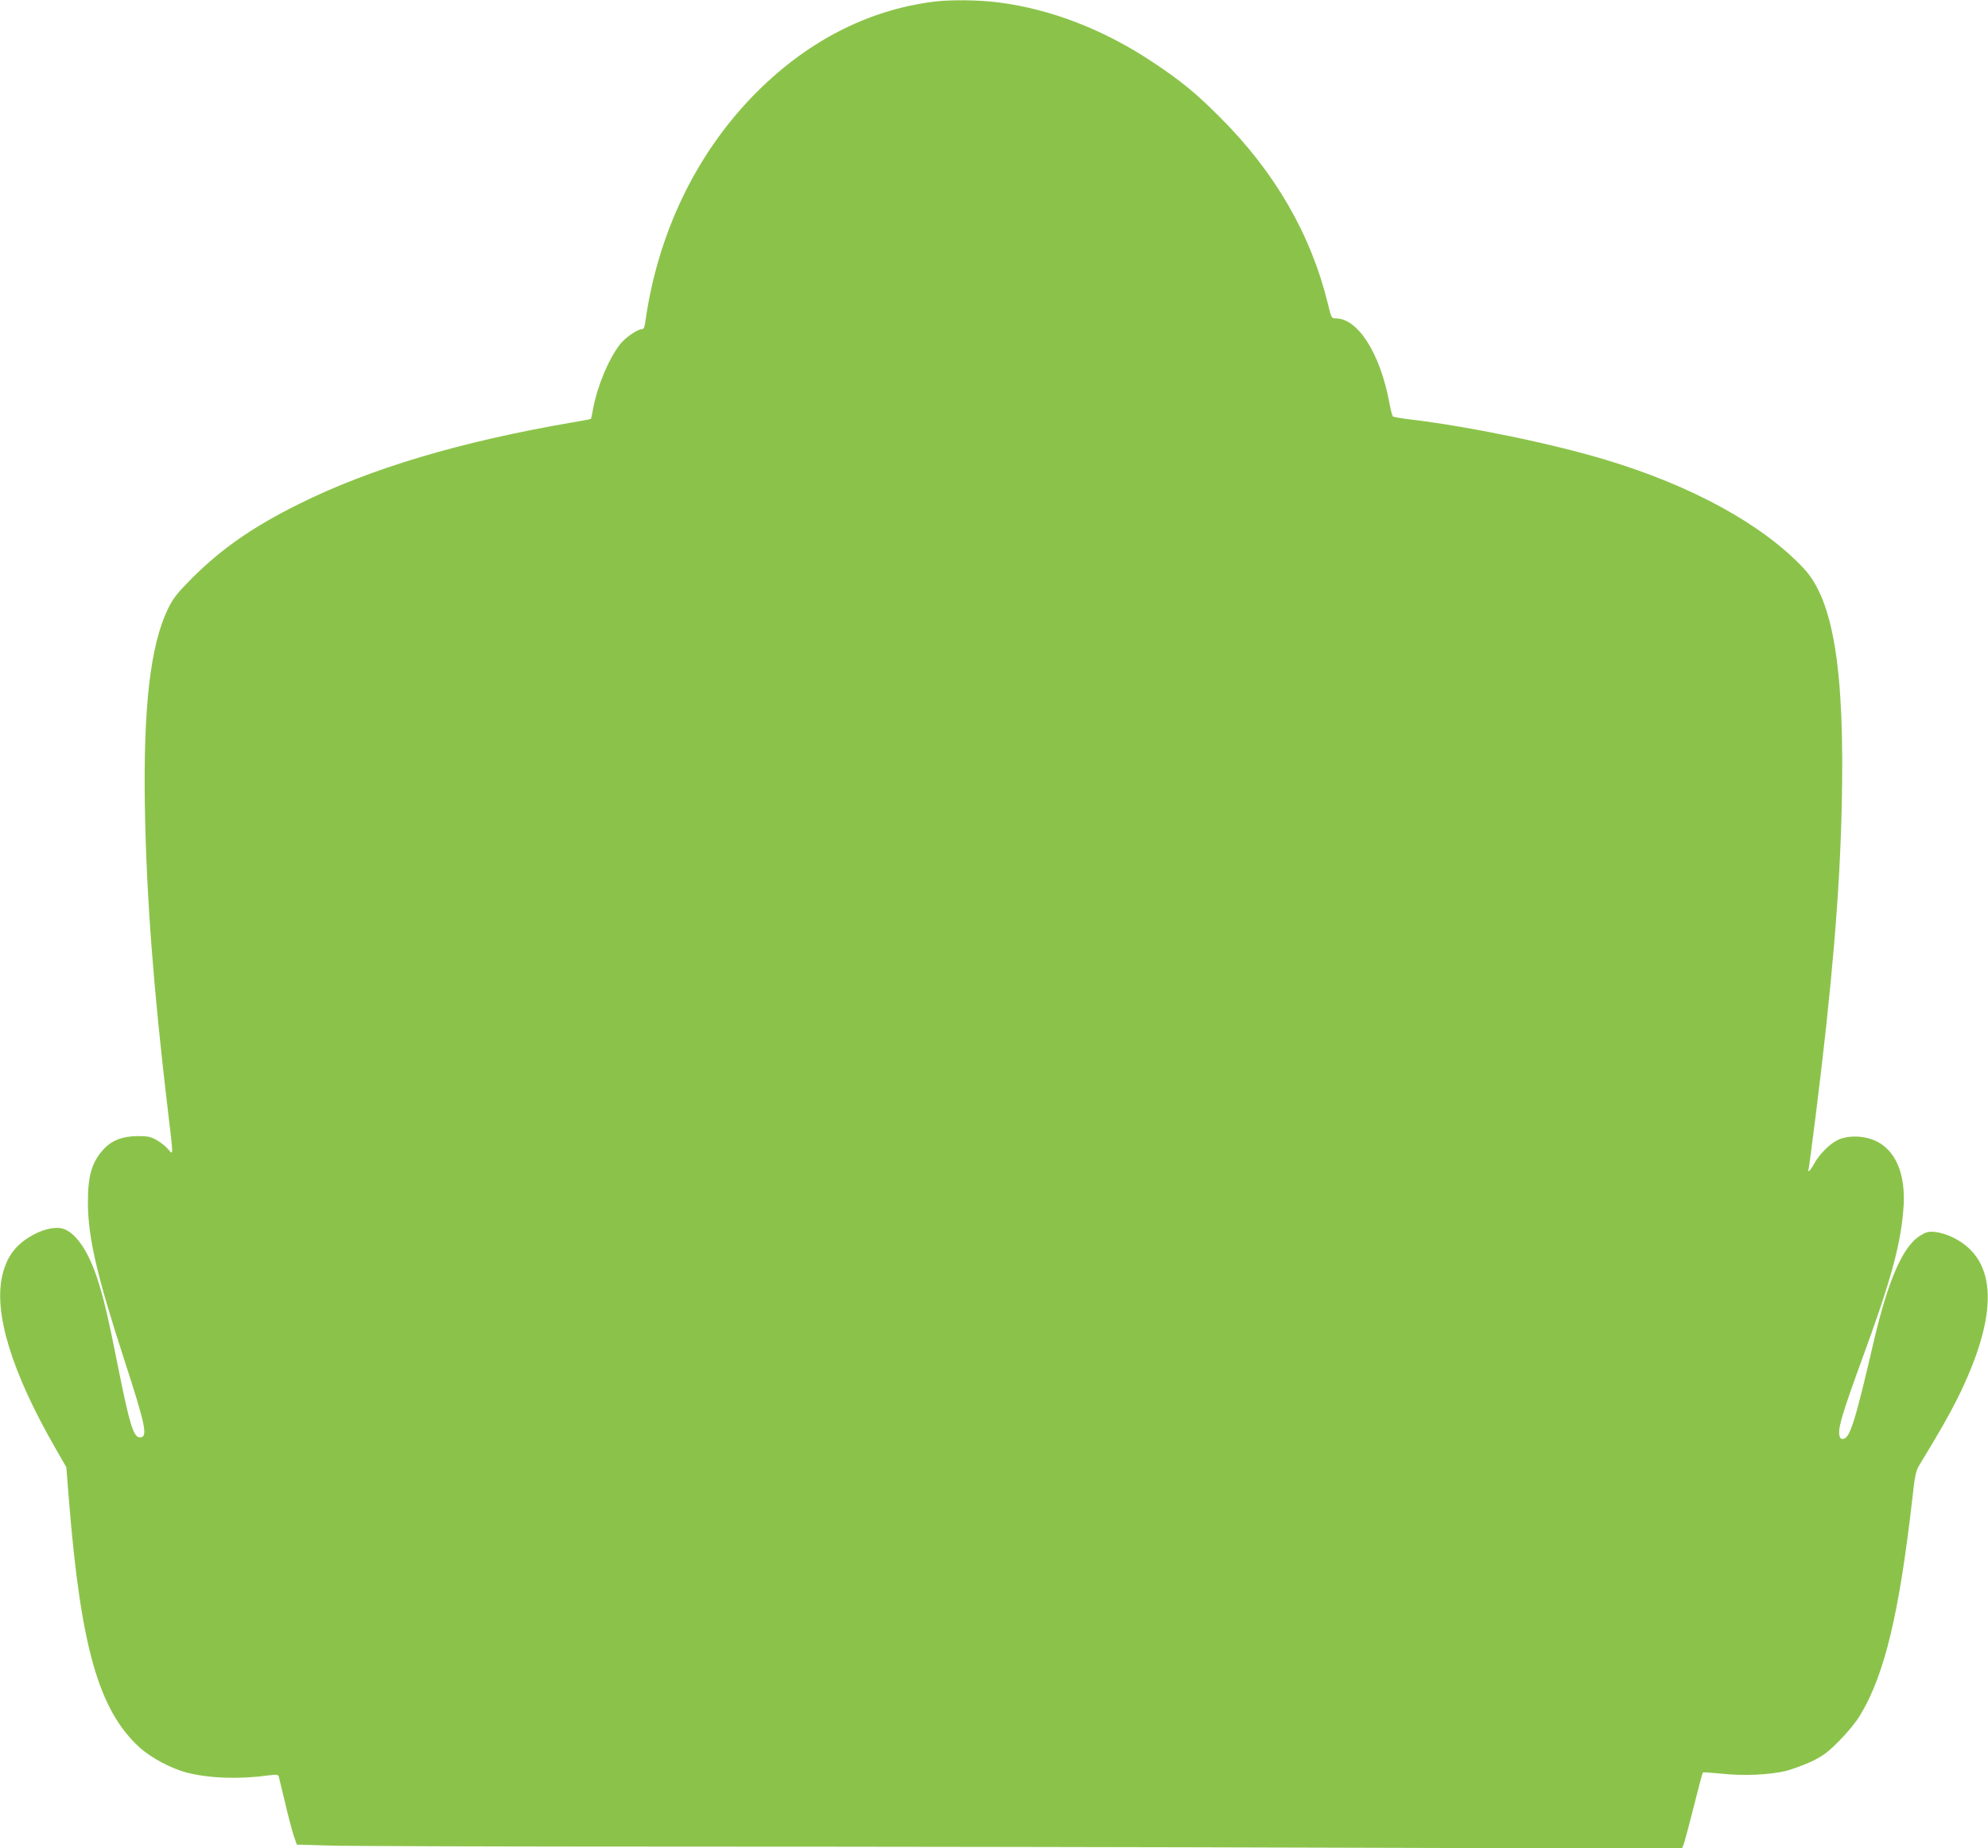
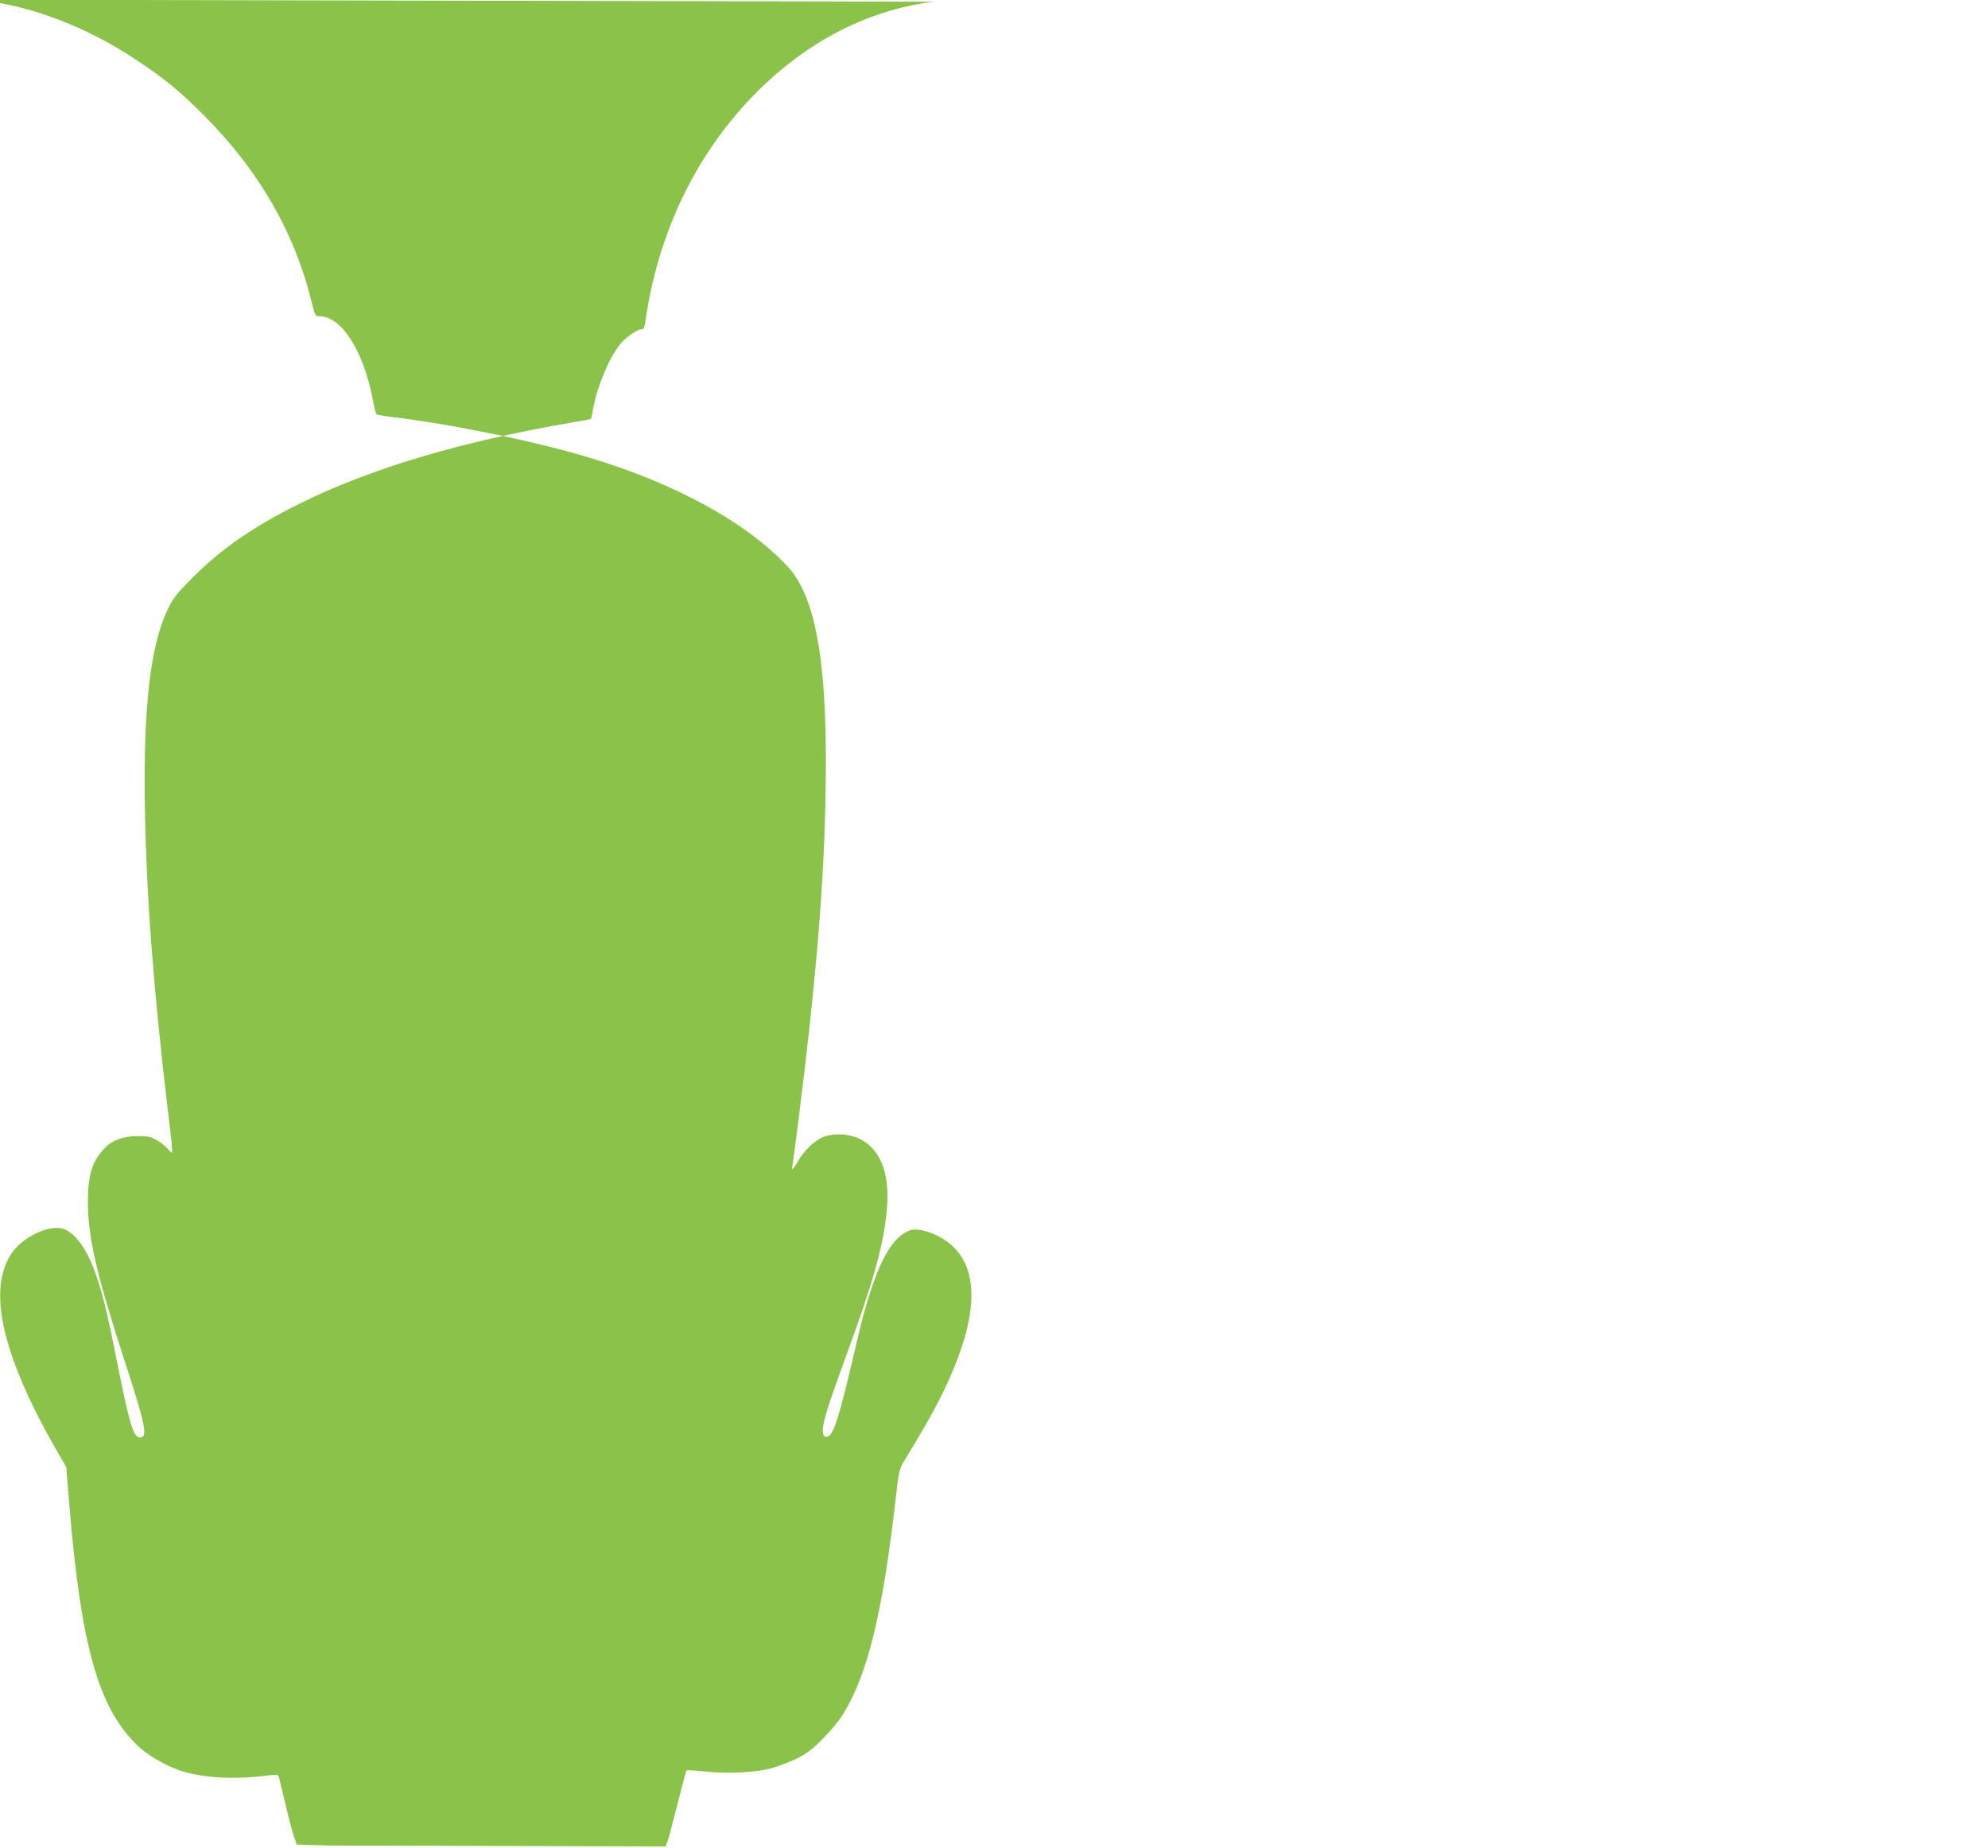
<svg xmlns="http://www.w3.org/2000/svg" version="1.0" width="1280pt" height="1190pt" viewBox="0 0 1280 1190" preserveAspectRatio="xMidYMid meet">
  <g transform="translate(0,1190) scale(0.1,-0.1)" fill="#8bc34a" stroke="none">
-     <path d="M6010 11889 c-432 -55 -830 -264 -1165 -610 -371 -384 -611 -889 -690 -1451 -5 -36 -10 -48 -24 -48 -27 0 -104 -53 -138 -96 -73 -93 -146 -266 -174 -414 -6 -36 -13 -66 -14 -67 -1 -2 -55 -12 -121 -23 -717 -123 -1299 -296 -1759 -525 -298 -148 -497 -287 -687 -476 -100 -101 -122 -129 -157 -200 -113 -235 -159 -630 -148 -1284 10 -570 55 -1163 147 -1938 37 -309 37 -297 4 -258 -14 17 -47 44 -73 59 -40 23 -57 27 -126 27 -97 -1 -167 -28 -219 -86 -76 -83 -101 -172 -100 -349 2 -223 59 -467 234 -1005 140 -431 154 -500 100 -500 -40 0 -66 85 -136 435 -67 338 -98 469 -140 595 -60 179 -140 292 -223 315 -55 14 -141 -9 -220 -60 -90 -58 -140 -131 -166 -242 -57 -242 61 -625 343 -1115 l69 -120 17 -214 c76 -943 192 -1349 453 -1589 75 -68 206 -138 308 -164 146 -37 339 -43 527 -17 48 6 59 5 63 -8 2 -9 20 -83 40 -166 19 -82 44 -177 55 -211 l21 -61 207 -6 c114 -4 1145 -7 2292 -7 1147 0 3060 -3 4252 -7 l2167 -6 12 29 c6 16 35 125 65 243 29 117 55 215 58 218 2 3 55 -1 116 -7 142 -16 320 -8 425 19 44 12 118 40 165 62 70 35 101 58 175 133 56 57 108 121 137 171 153 257 246 649 329 1370 19 175 24 194 52 240 118 193 184 309 237 414 271 543 265 897 -21 1041 -35 18 -85 34 -115 37 -45 5 -59 2 -97 -21 -113 -65 -209 -284 -302 -681 -122 -525 -155 -630 -200 -630 -15 0 -21 8 -23 32 -5 49 28 155 147 481 186 507 251 743 267 977 20 284 -100 457 -315 457 -37 0 -75 -7 -104 -20 -54 -24 -125 -95 -158 -158 -22 -40 -44 -61 -34 -31 2 6 22 156 44 332 105 834 157 1448 169 1995 21 882 -52 1338 -247 1543 -266 282 -717 529 -1271 696 -348 105 -881 215 -1265 261 -55 7 -103 15 -107 19 -4 4 -15 45 -23 91 -60 317 -202 540 -345 540 -27 0 -28 3 -50 93 -109 447 -341 849 -695 1202 -153 154 -252 235 -433 355 -312 208 -654 341 -990 384 -131 17 -314 19 -422 5z" />
+     <path d="M6010 11889 c-432 -55 -830 -264 -1165 -610 -371 -384 -611 -889 -690 -1451 -5 -36 -10 -48 -24 -48 -27 0 -104 -53 -138 -96 -73 -93 -146 -266 -174 -414 -6 -36 -13 -66 -14 -67 -1 -2 -55 -12 -121 -23 -717 -123 -1299 -296 -1759 -525 -298 -148 -497 -287 -687 -476 -100 -101 -122 -129 -157 -200 -113 -235 -159 -630 -148 -1284 10 -570 55 -1163 147 -1938 37 -309 37 -297 4 -258 -14 17 -47 44 -73 59 -40 23 -57 27 -126 27 -97 -1 -167 -28 -219 -86 -76 -83 -101 -172 -100 -349 2 -223 59 -467 234 -1005 140 -431 154 -500 100 -500 -40 0 -66 85 -136 435 -67 338 -98 469 -140 595 -60 179 -140 292 -223 315 -55 14 -141 -9 -220 -60 -90 -58 -140 -131 -166 -242 -57 -242 61 -625 343 -1115 l69 -120 17 -214 c76 -943 192 -1349 453 -1589 75 -68 206 -138 308 -164 146 -37 339 -43 527 -17 48 6 59 5 63 -8 2 -9 20 -83 40 -166 19 -82 44 -177 55 -211 l21 -61 207 -6 l2167 -6 12 29 c6 16 35 125 65 243 29 117 55 215 58 218 2 3 55 -1 116 -7 142 -16 320 -8 425 19 44 12 118 40 165 62 70 35 101 58 175 133 56 57 108 121 137 171 153 257 246 649 329 1370 19 175 24 194 52 240 118 193 184 309 237 414 271 543 265 897 -21 1041 -35 18 -85 34 -115 37 -45 5 -59 2 -97 -21 -113 -65 -209 -284 -302 -681 -122 -525 -155 -630 -200 -630 -15 0 -21 8 -23 32 -5 49 28 155 147 481 186 507 251 743 267 977 20 284 -100 457 -315 457 -37 0 -75 -7 -104 -20 -54 -24 -125 -95 -158 -158 -22 -40 -44 -61 -34 -31 2 6 22 156 44 332 105 834 157 1448 169 1995 21 882 -52 1338 -247 1543 -266 282 -717 529 -1271 696 -348 105 -881 215 -1265 261 -55 7 -103 15 -107 19 -4 4 -15 45 -23 91 -60 317 -202 540 -345 540 -27 0 -28 3 -50 93 -109 447 -341 849 -695 1202 -153 154 -252 235 -433 355 -312 208 -654 341 -990 384 -131 17 -314 19 -422 5z" />
  </g>
</svg>